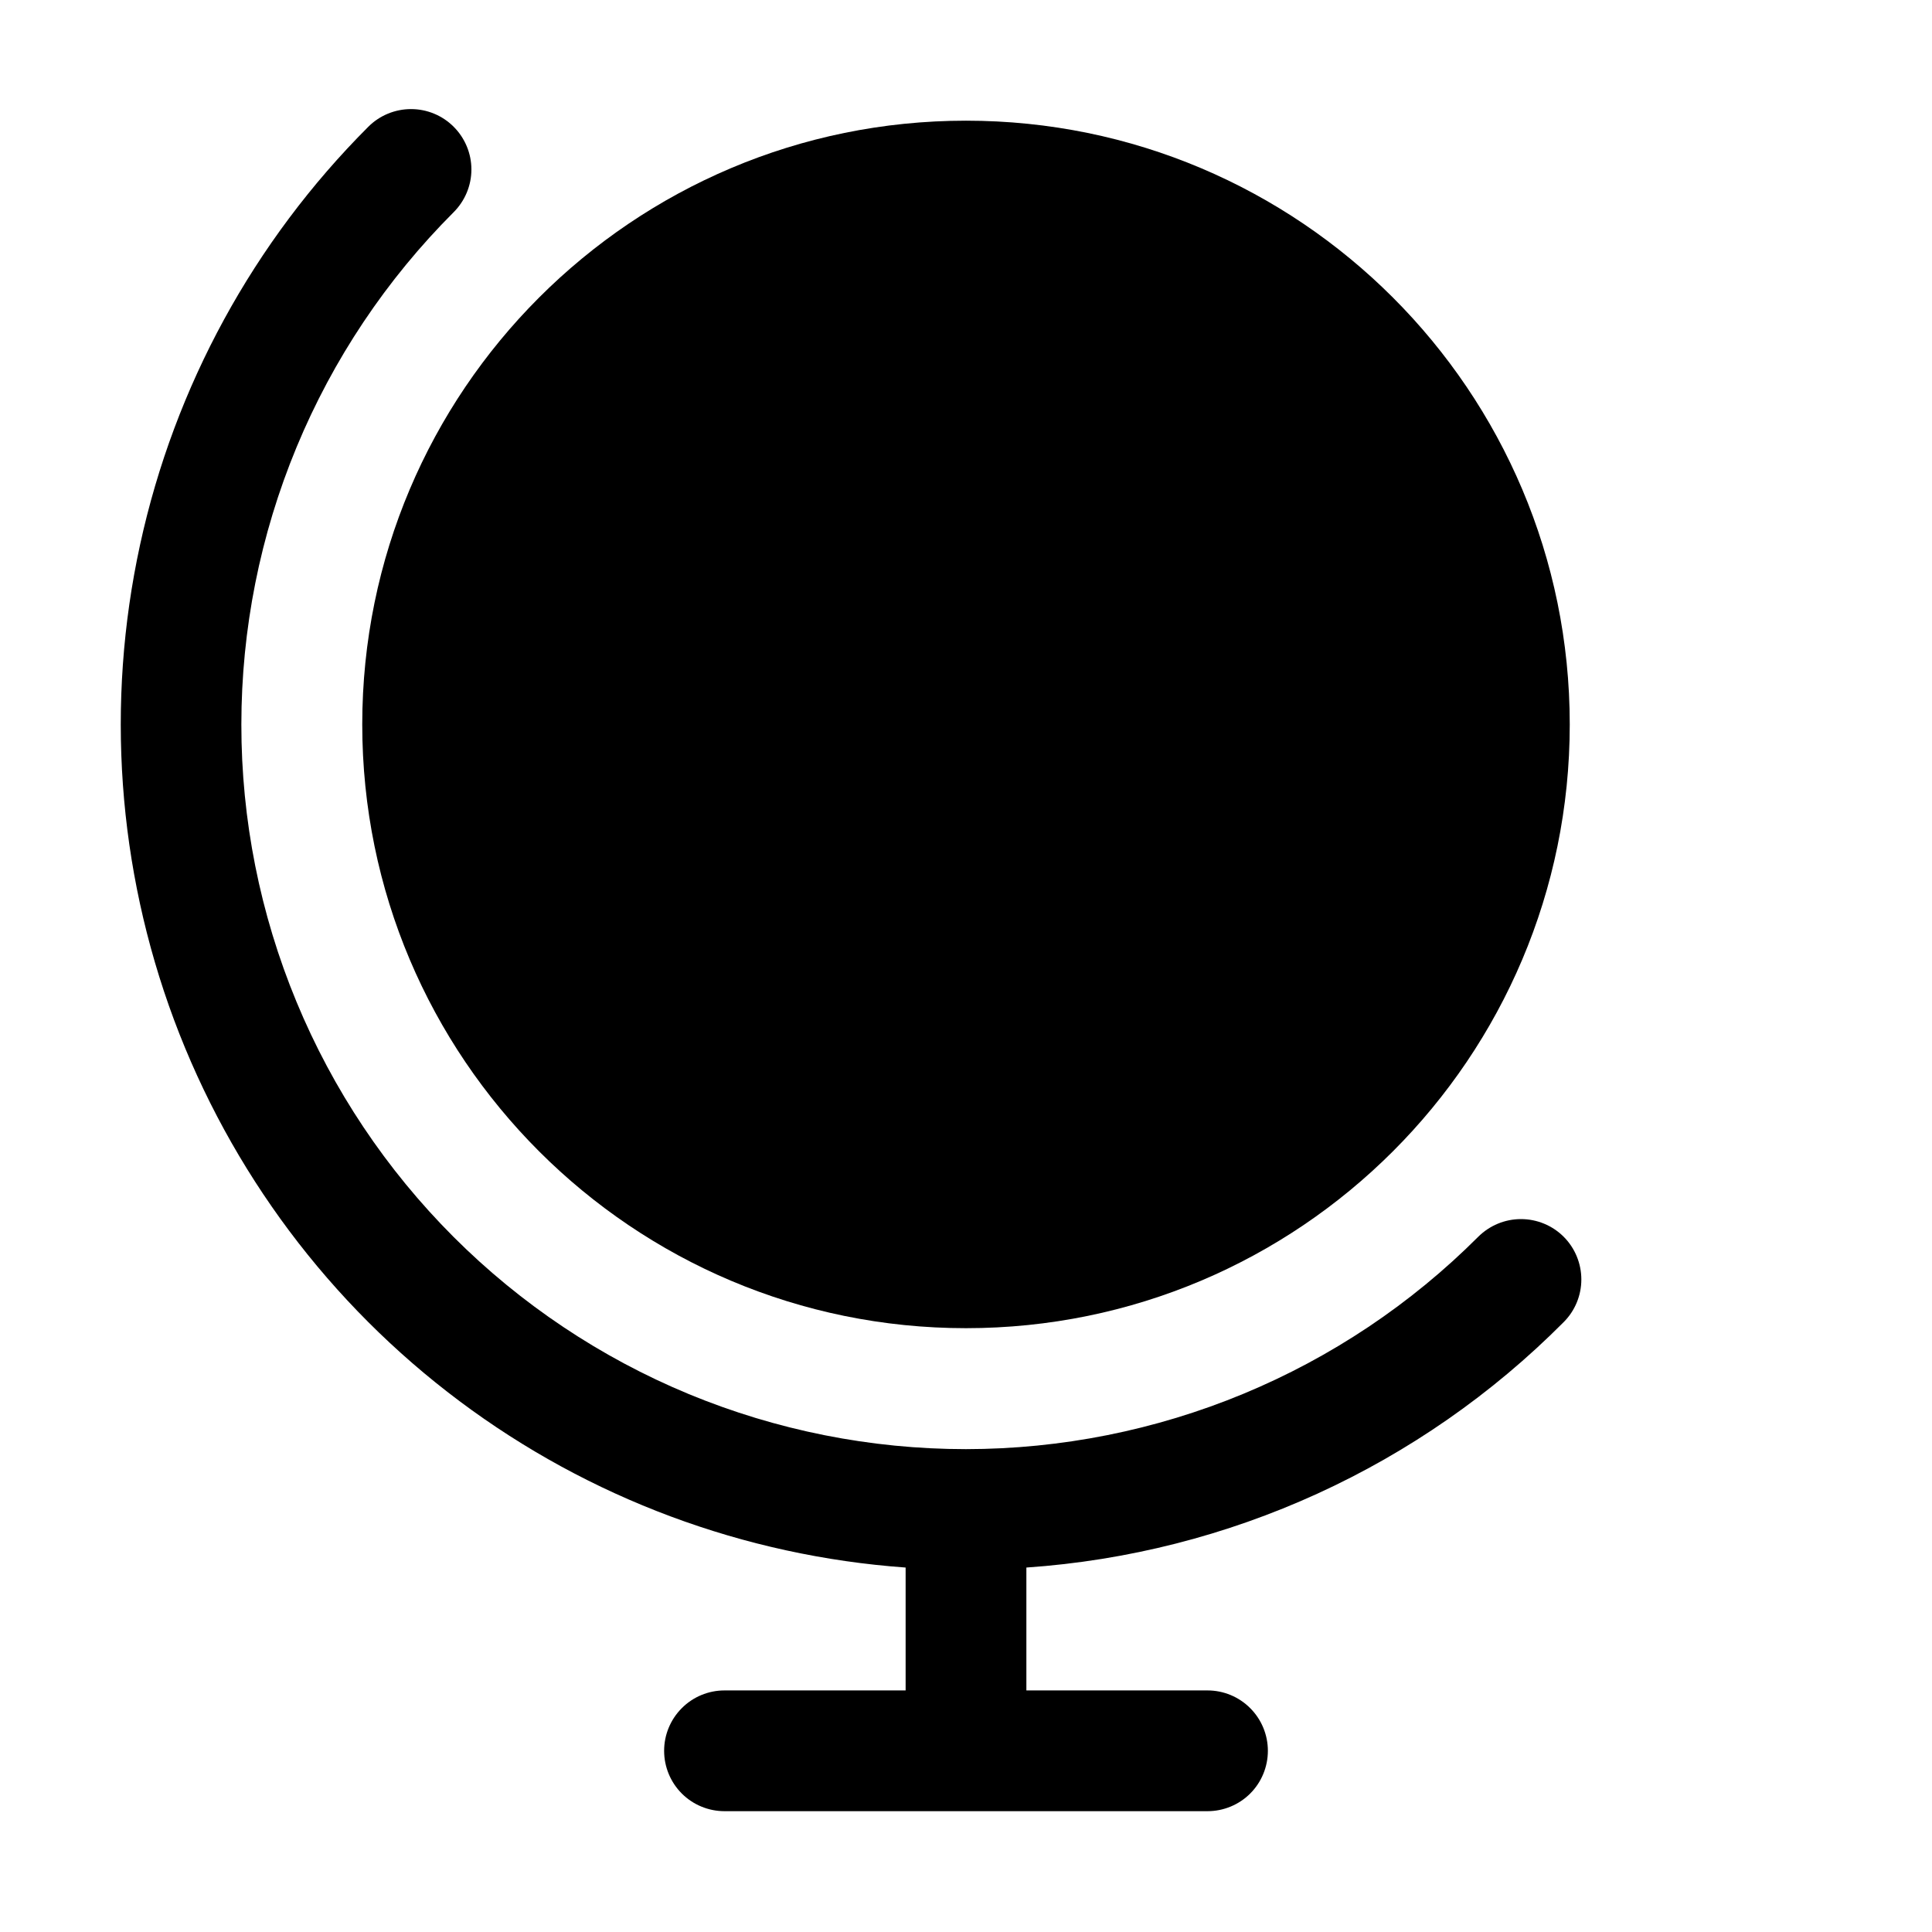
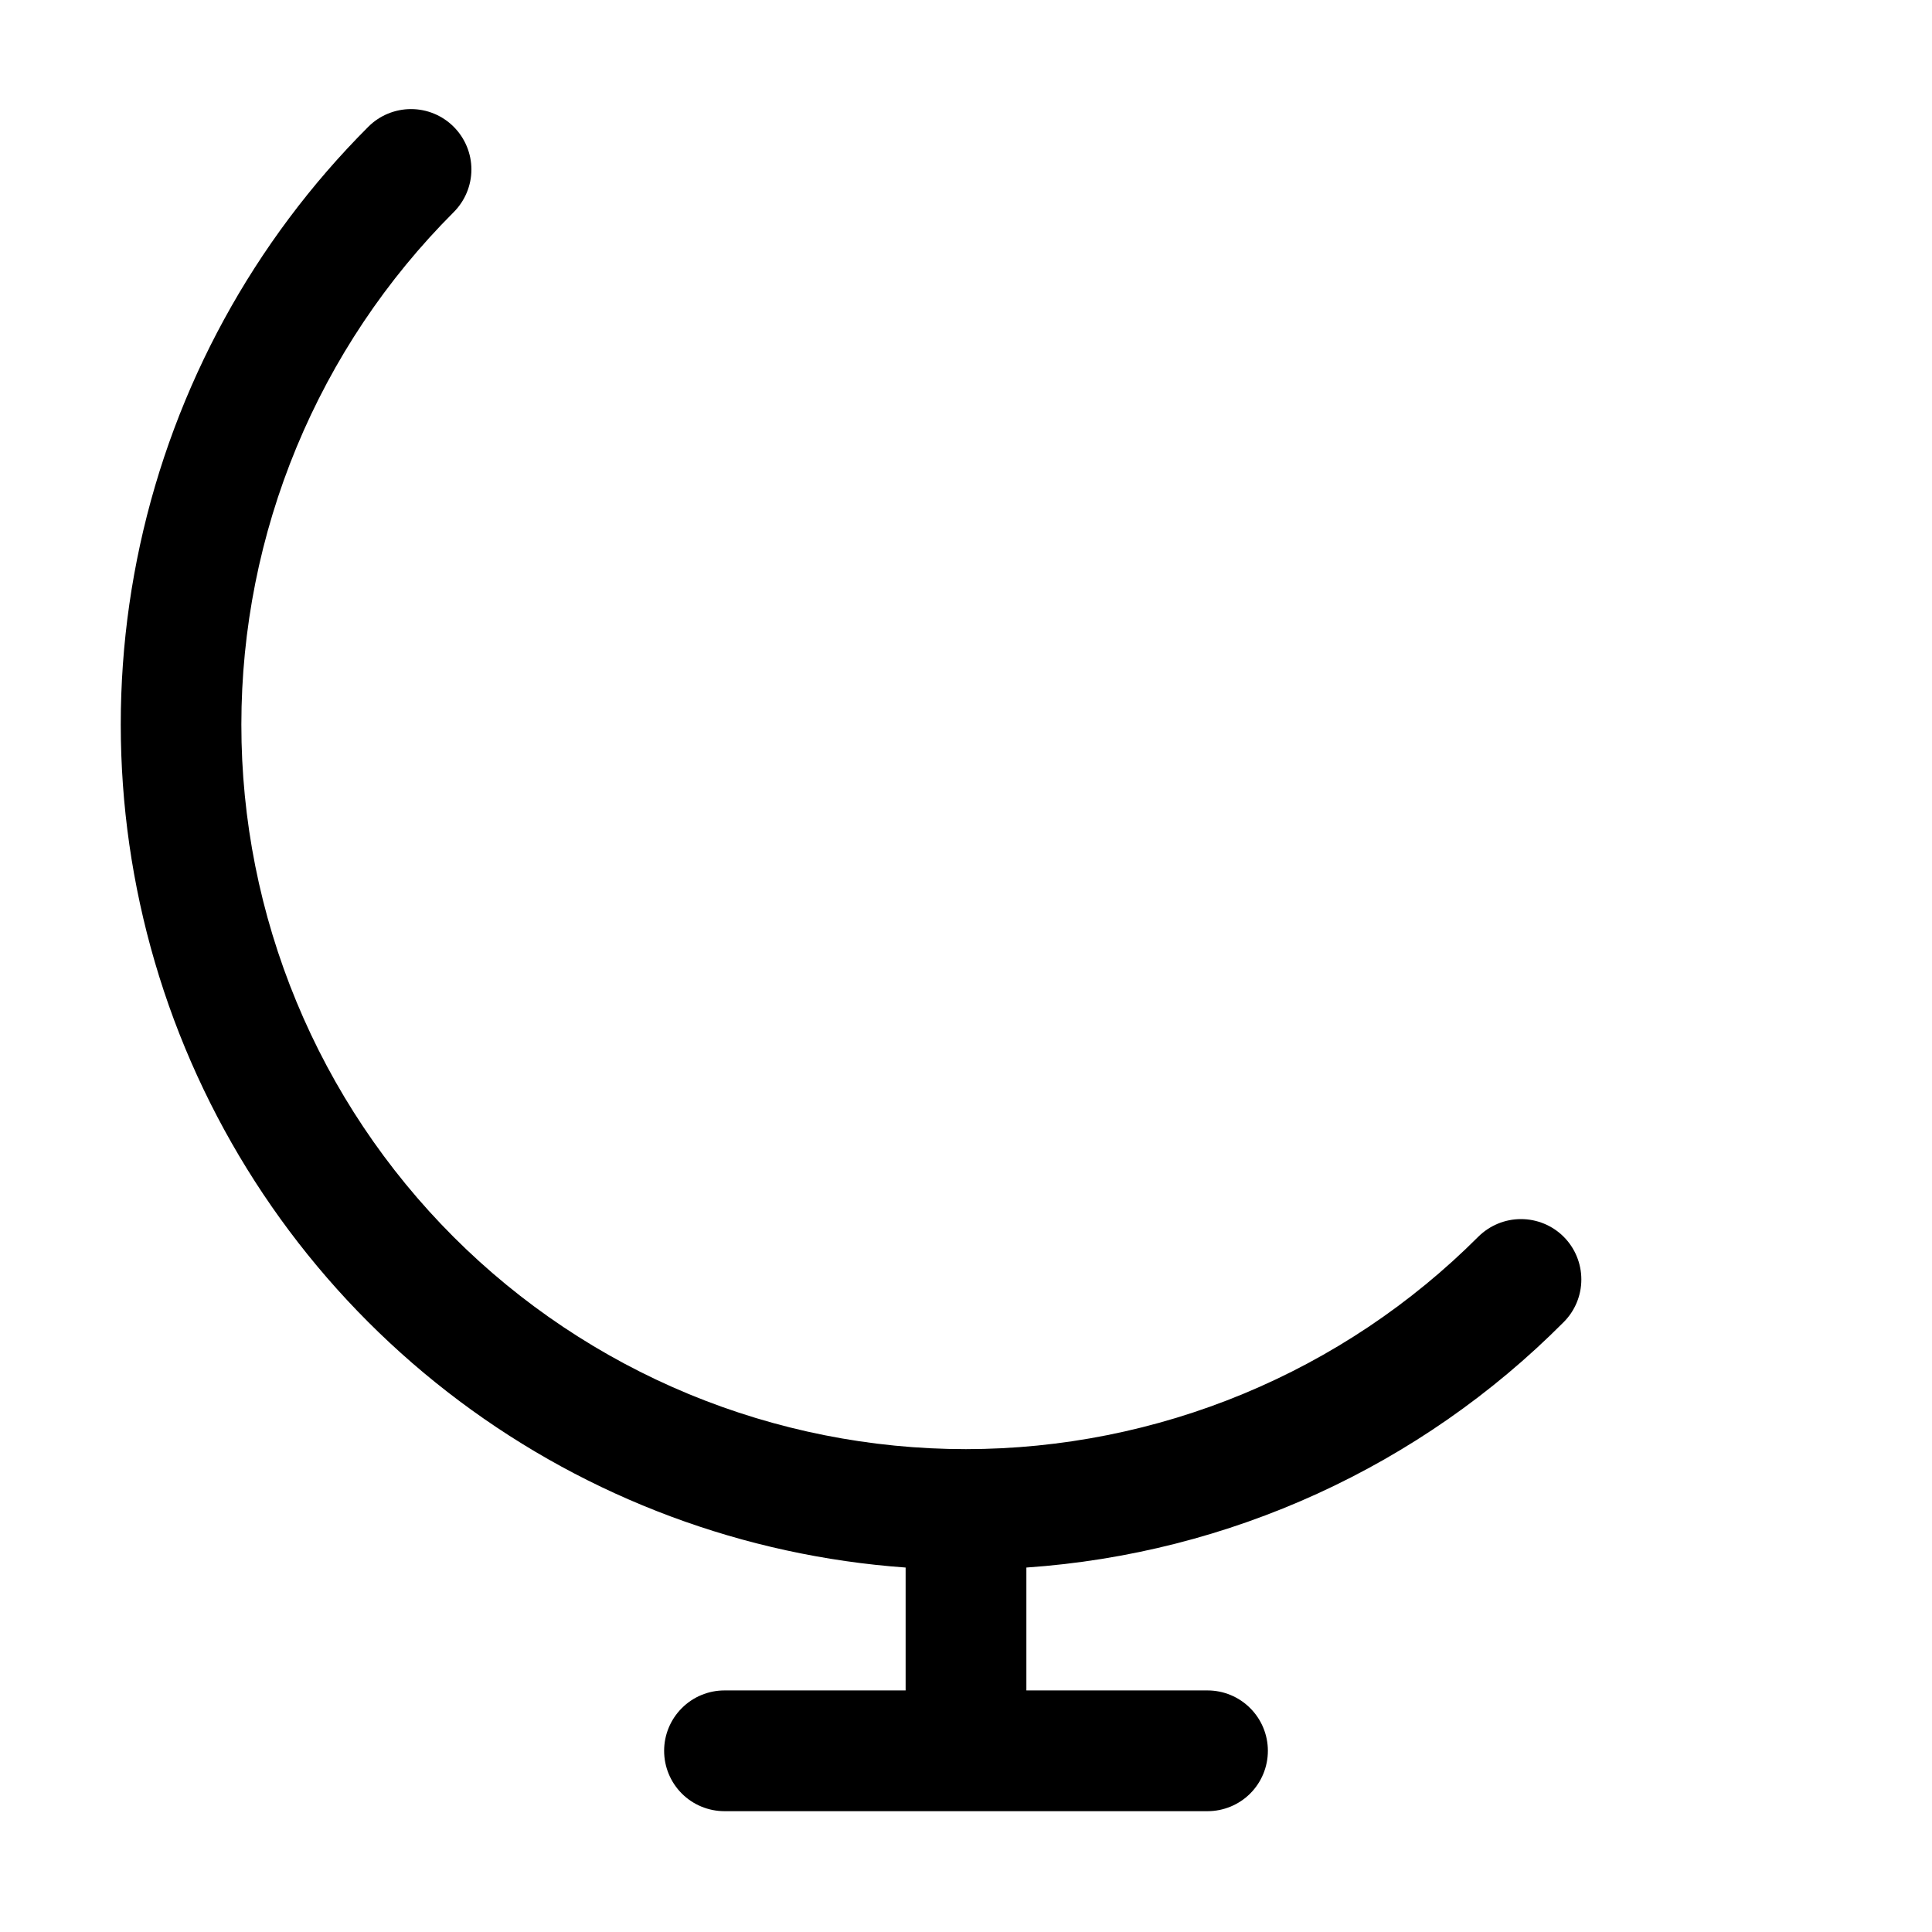
<svg xmlns="http://www.w3.org/2000/svg" width="28" height="28" viewBox="0 0 28 28" fill="none">
-   <path d="M14 19.249C18.832 19.249 22.75 15.332 22.75 10.499C22.75 5.667 18.832 1.749 14 1.749C9.168 1.749 5.25 5.667 5.25 10.499C5.25 15.332 9.168 19.249 14 19.249Z" fill="black" />
  <path d="M22.662 19.161C22.826 18.997 22.918 18.775 22.918 18.543C22.918 18.311 22.826 18.088 22.662 17.924C22.498 17.76 22.275 17.668 22.043 17.668C21.811 17.668 21.589 17.76 21.424 17.924C20.45 18.899 19.292 19.673 18.018 20.201C16.744 20.729 15.378 21.001 13.999 21.002C12.62 21.002 11.254 20.73 9.98 20.203C8.706 19.675 7.548 18.901 6.573 17.926C5.598 16.951 4.824 15.793 4.297 14.519C3.769 13.245 3.497 11.879 3.498 10.5C3.498 9.121 3.77 7.755 4.298 6.481C4.826 5.207 5.6 4.05 6.575 3.075C6.739 2.911 6.832 2.688 6.832 2.456C6.832 2.224 6.739 2.001 6.575 1.837C6.411 1.673 6.189 1.581 5.957 1.581C5.725 1.581 5.502 1.673 5.338 1.837C3.677 3.498 2.529 5.6 2.03 7.895C1.531 10.19 1.702 12.579 2.522 14.78C3.343 16.98 4.778 18.898 6.658 20.305C8.538 21.713 10.783 22.55 13.125 22.718V24.499H10.5C10.268 24.499 10.045 24.591 9.881 24.756C9.717 24.92 9.625 25.142 9.625 25.374C9.625 25.606 9.717 25.829 9.881 25.993C10.045 26.157 10.268 26.249 10.5 26.249H17.5C17.732 26.249 17.955 26.157 18.119 25.993C18.283 25.829 18.375 25.606 18.375 25.374C18.375 25.142 18.283 24.92 18.119 24.756C17.955 24.591 17.732 24.499 17.5 24.499H14.875V22.718C17.816 22.516 20.583 21.252 22.662 19.161Z" fill="black" />
</svg>